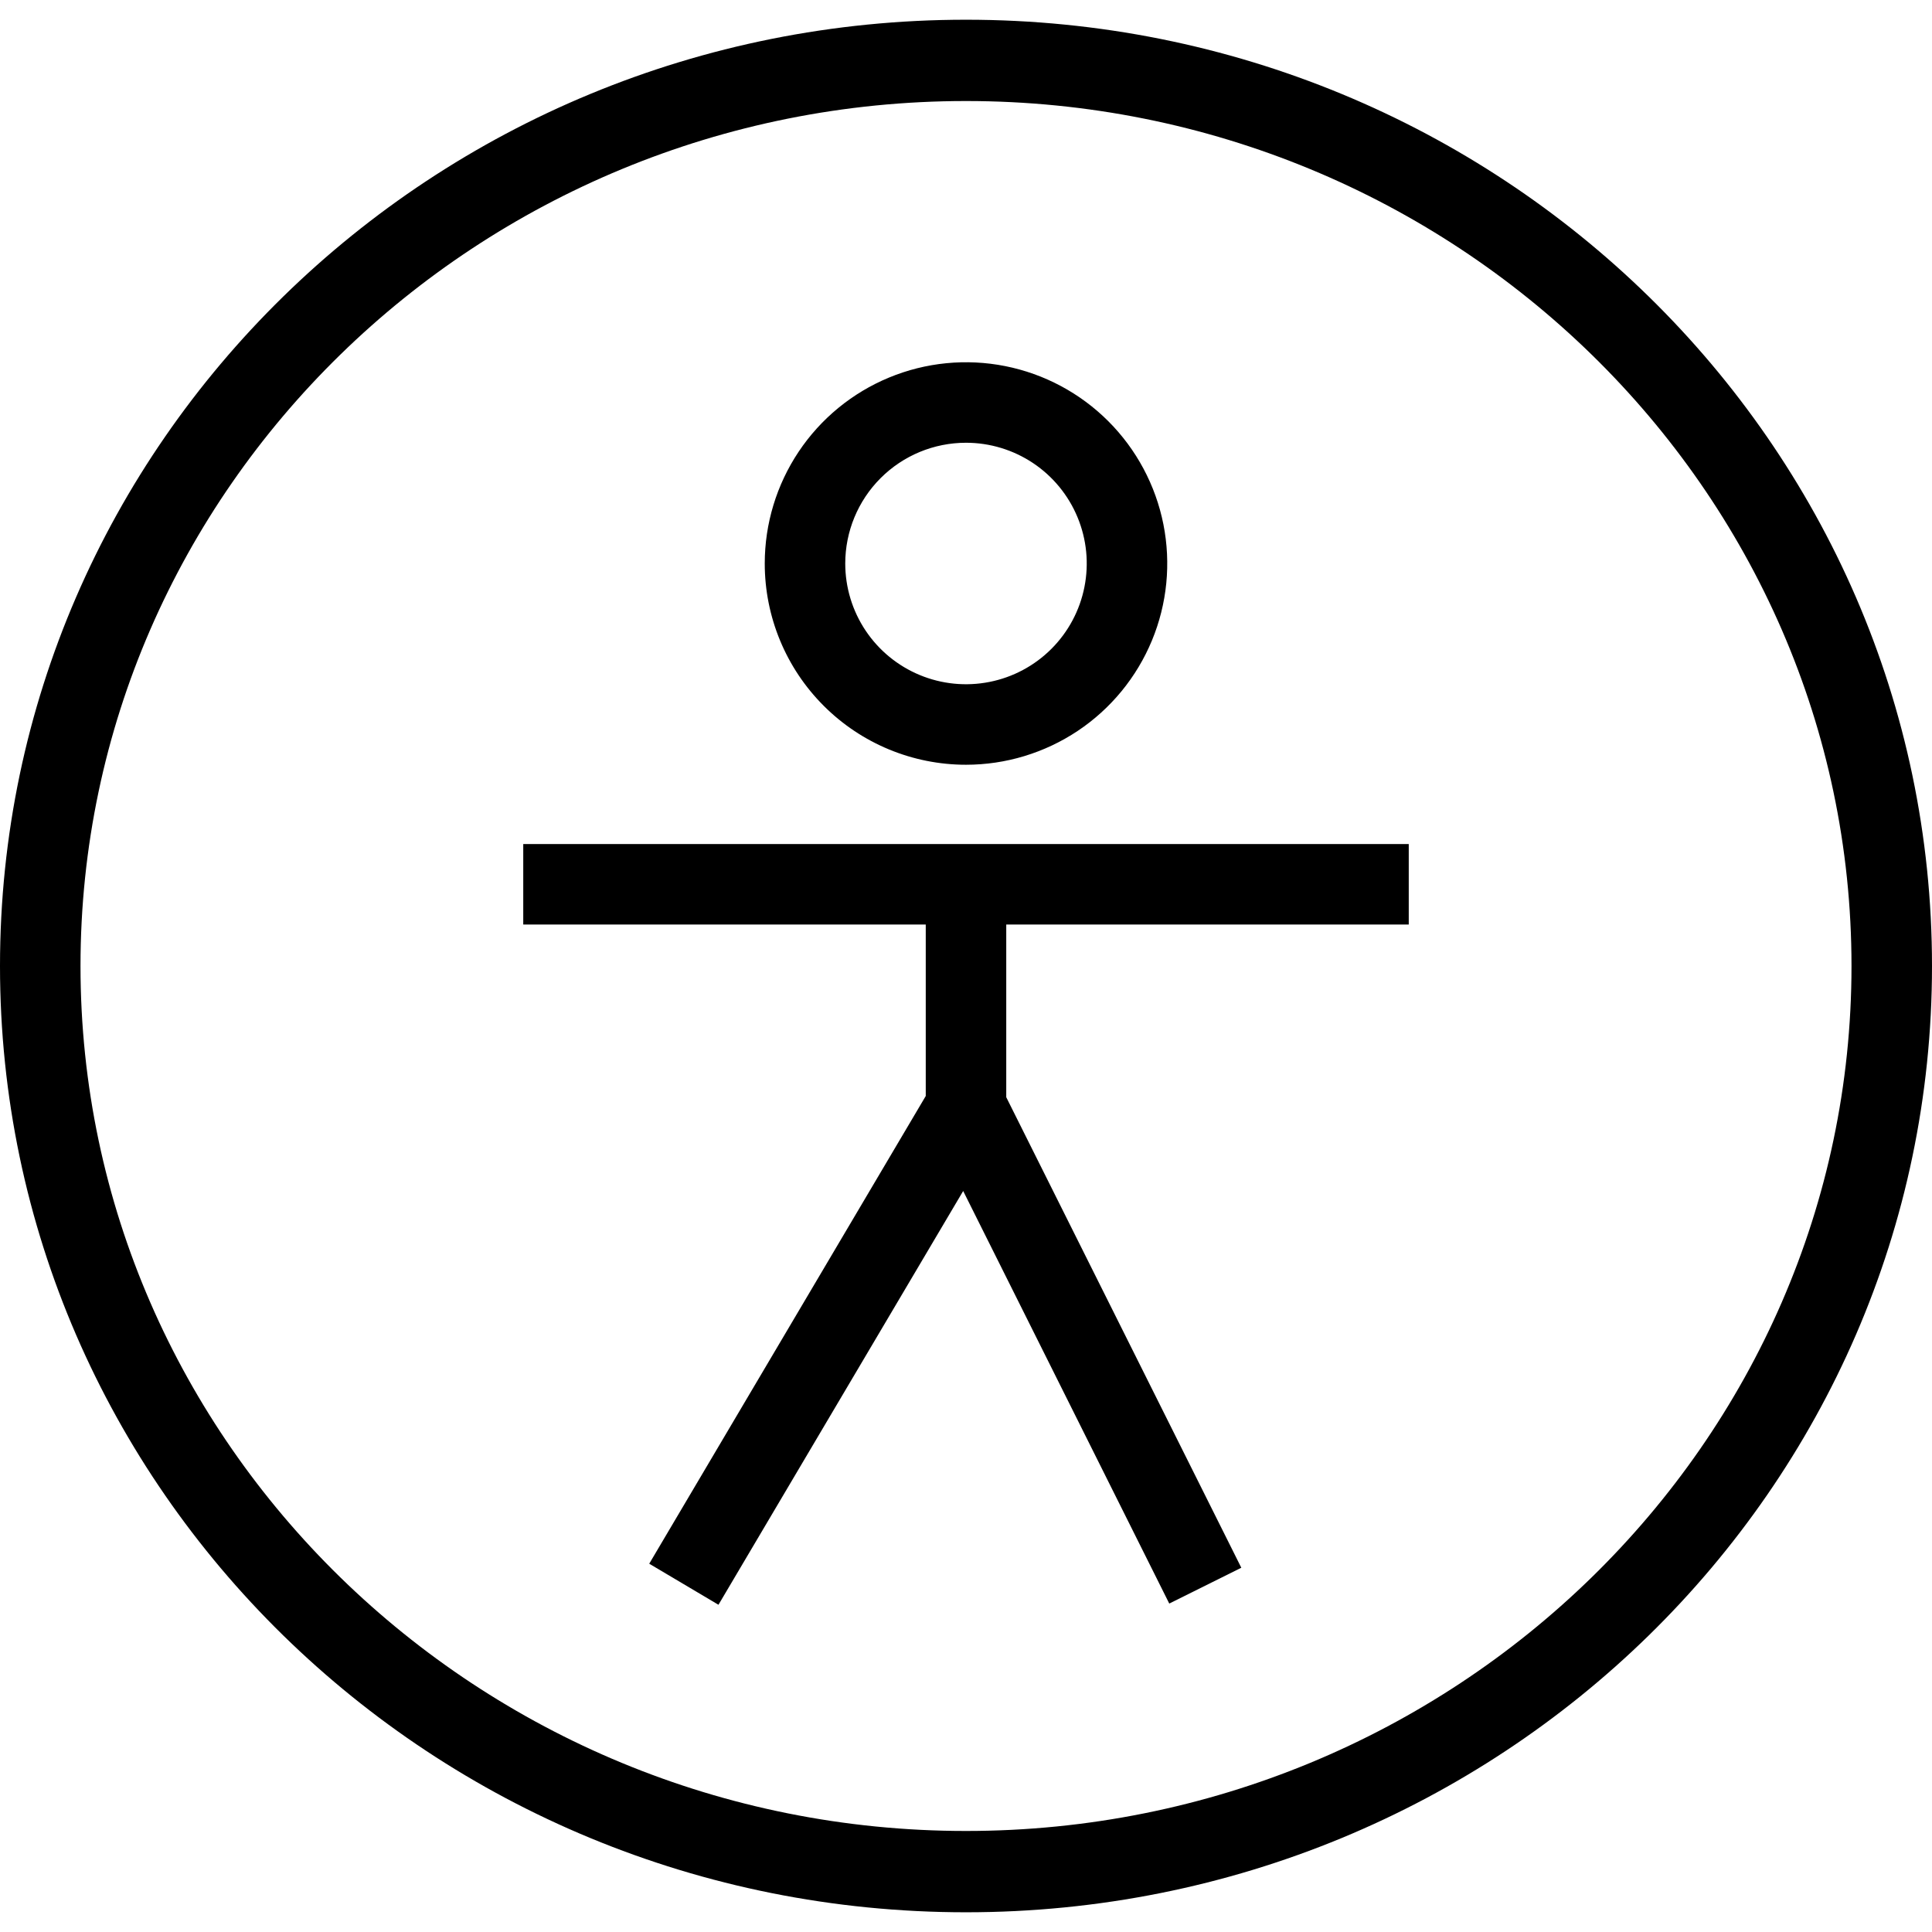
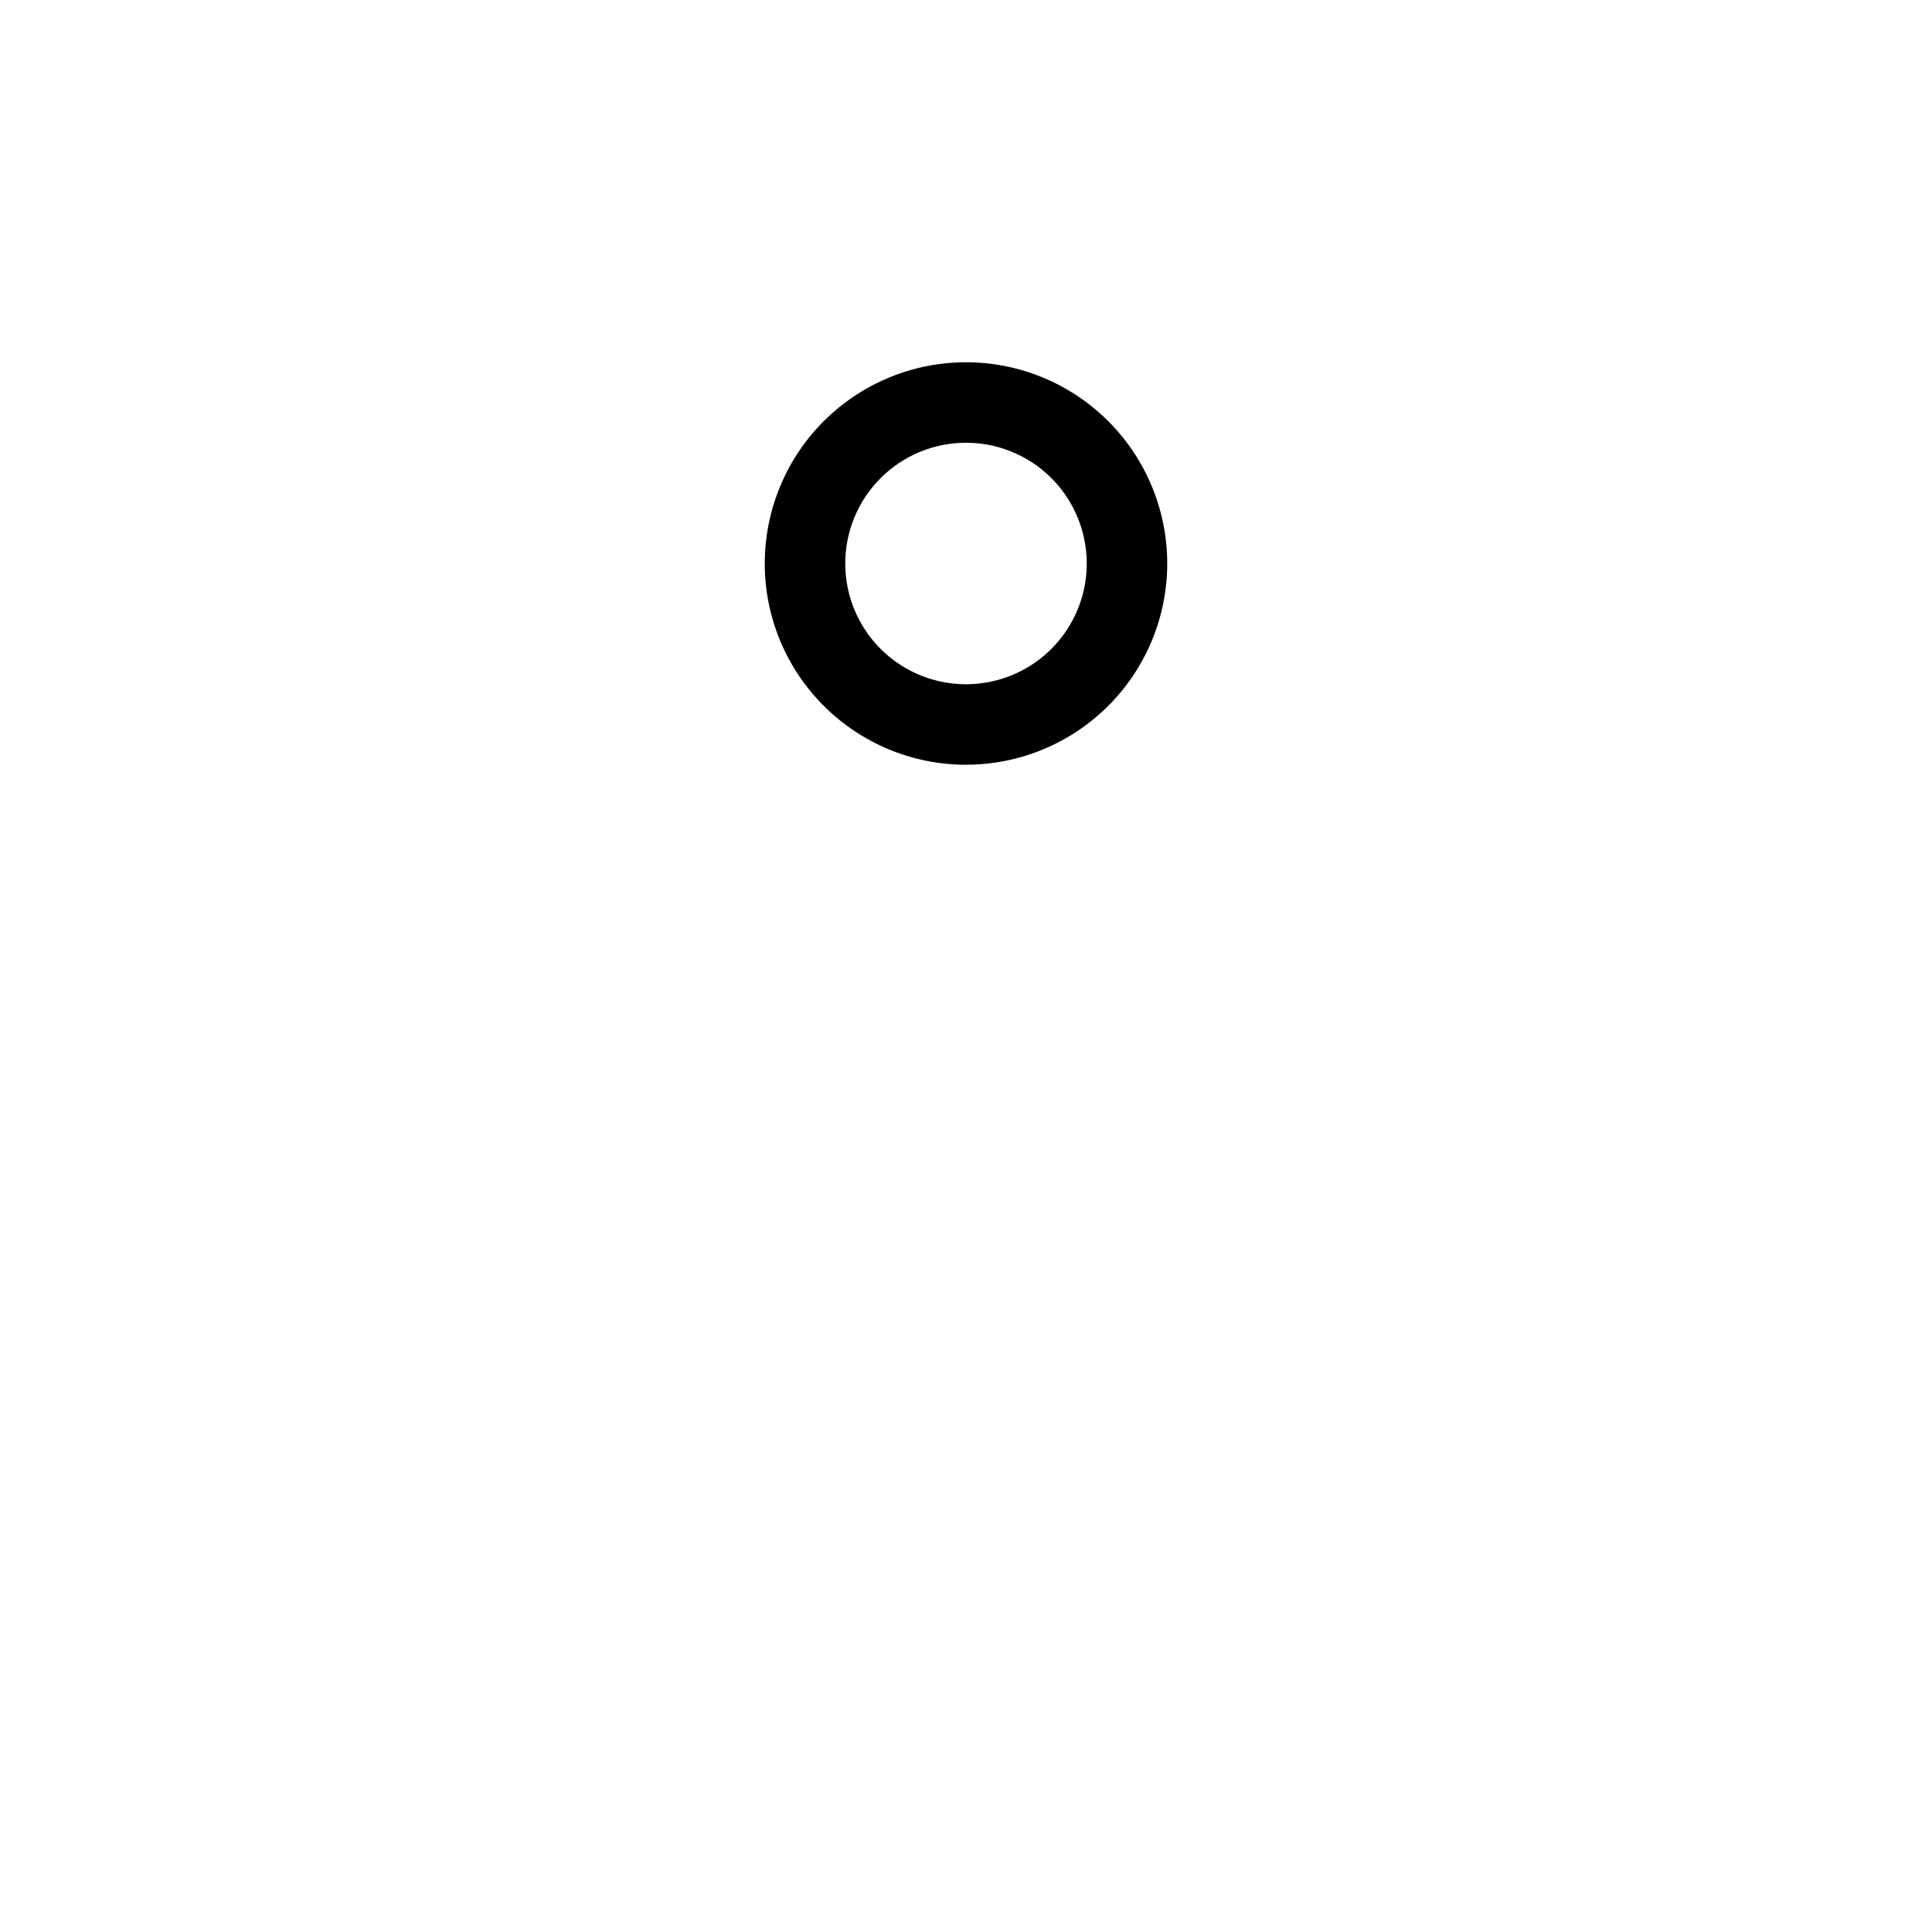
<svg xmlns="http://www.w3.org/2000/svg" width="72" height="72" viewBox="0 0 72 72" fill="none">
  <path d="M36 28.5C37.483 28.5 38.933 28.06 40.167 27.236C41.4 26.412 42.361 25.241 42.929 23.87C43.497 22.5 43.645 20.992 43.356 19.537C43.066 18.082 42.352 16.746 41.303 15.697C40.254 14.648 38.918 13.934 37.463 13.644C36.008 13.355 34.5 13.503 33.13 14.071C31.759 14.639 30.588 15.6 29.764 16.833C28.94 18.067 28.5 19.517 28.5 21C28.5 22.989 29.29 24.897 30.697 26.303C32.103 27.71 34.011 28.5 36 28.5V28.5ZM36 16.5C36.89 16.5 37.76 16.764 38.5 17.258C39.24 17.753 39.817 18.456 40.157 19.278C40.498 20.1 40.587 21.005 40.413 21.878C40.24 22.751 39.811 23.553 39.182 24.182C38.553 24.811 37.751 25.24 36.878 25.413C36.005 25.587 35.1 25.498 34.278 25.157C33.456 24.817 32.753 24.24 32.258 23.5C31.764 22.76 31.5 21.89 31.5 21C31.5 19.806 31.974 18.662 32.818 17.818C33.662 16.974 34.806 16.5 36 16.5V16.5Z" fill="black" />
-   <path d="M19.5 34.455H34.5V40.845L24.195 58.275L26.775 59.805L35.895 44.385L43.575 59.76L46.26 58.425L37.5 40.89V34.455H52.5V31.455H19.5V34.455Z" fill="black" />
-   <path d="M36 0.735C16.14 0.735 0 16.5 0 36C0 55.5 16.14 71.265 36 71.265C55.86 71.265 72 55.5 72 36C72 16.5 55.86 0.735 36 0.735ZM36 68.235C17.82 68.235 3 53.775 3 36C3 18.225 17.82 3.765 36 3.765C54.18 3.765 69 18.225 69 36C69 53.775 54.18 68.235 36 68.235Z" fill="black" />
</svg>